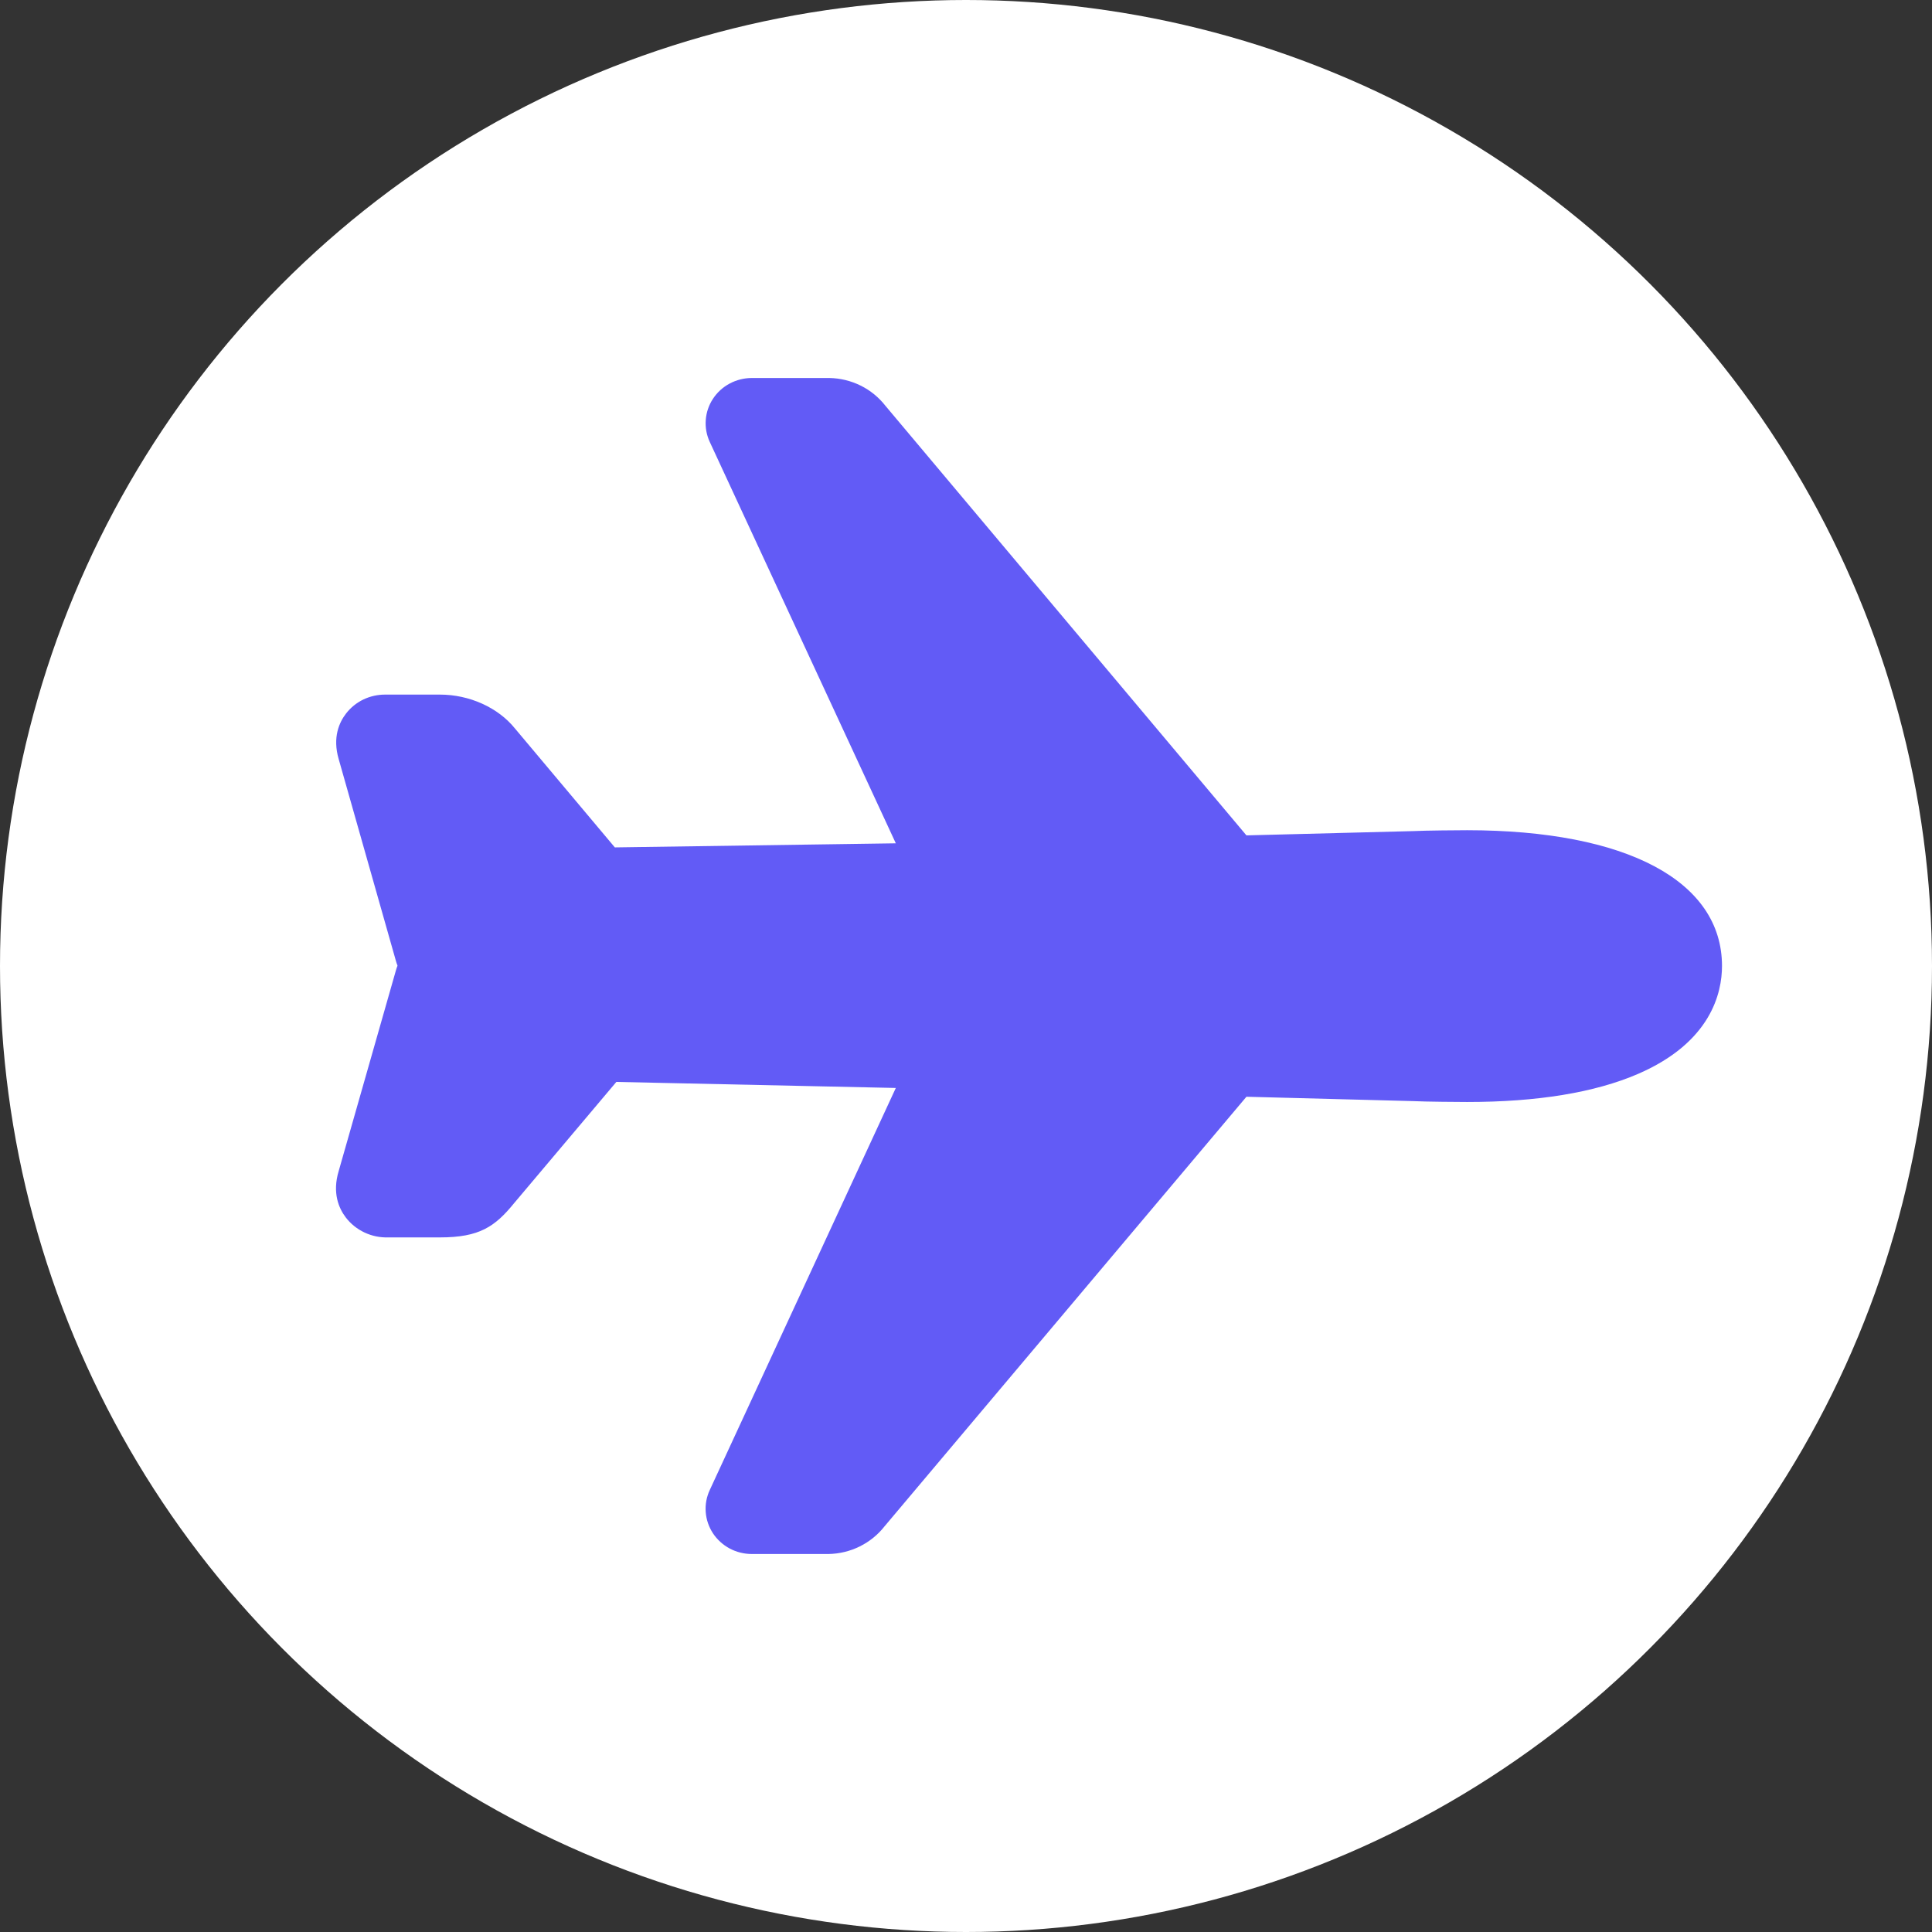
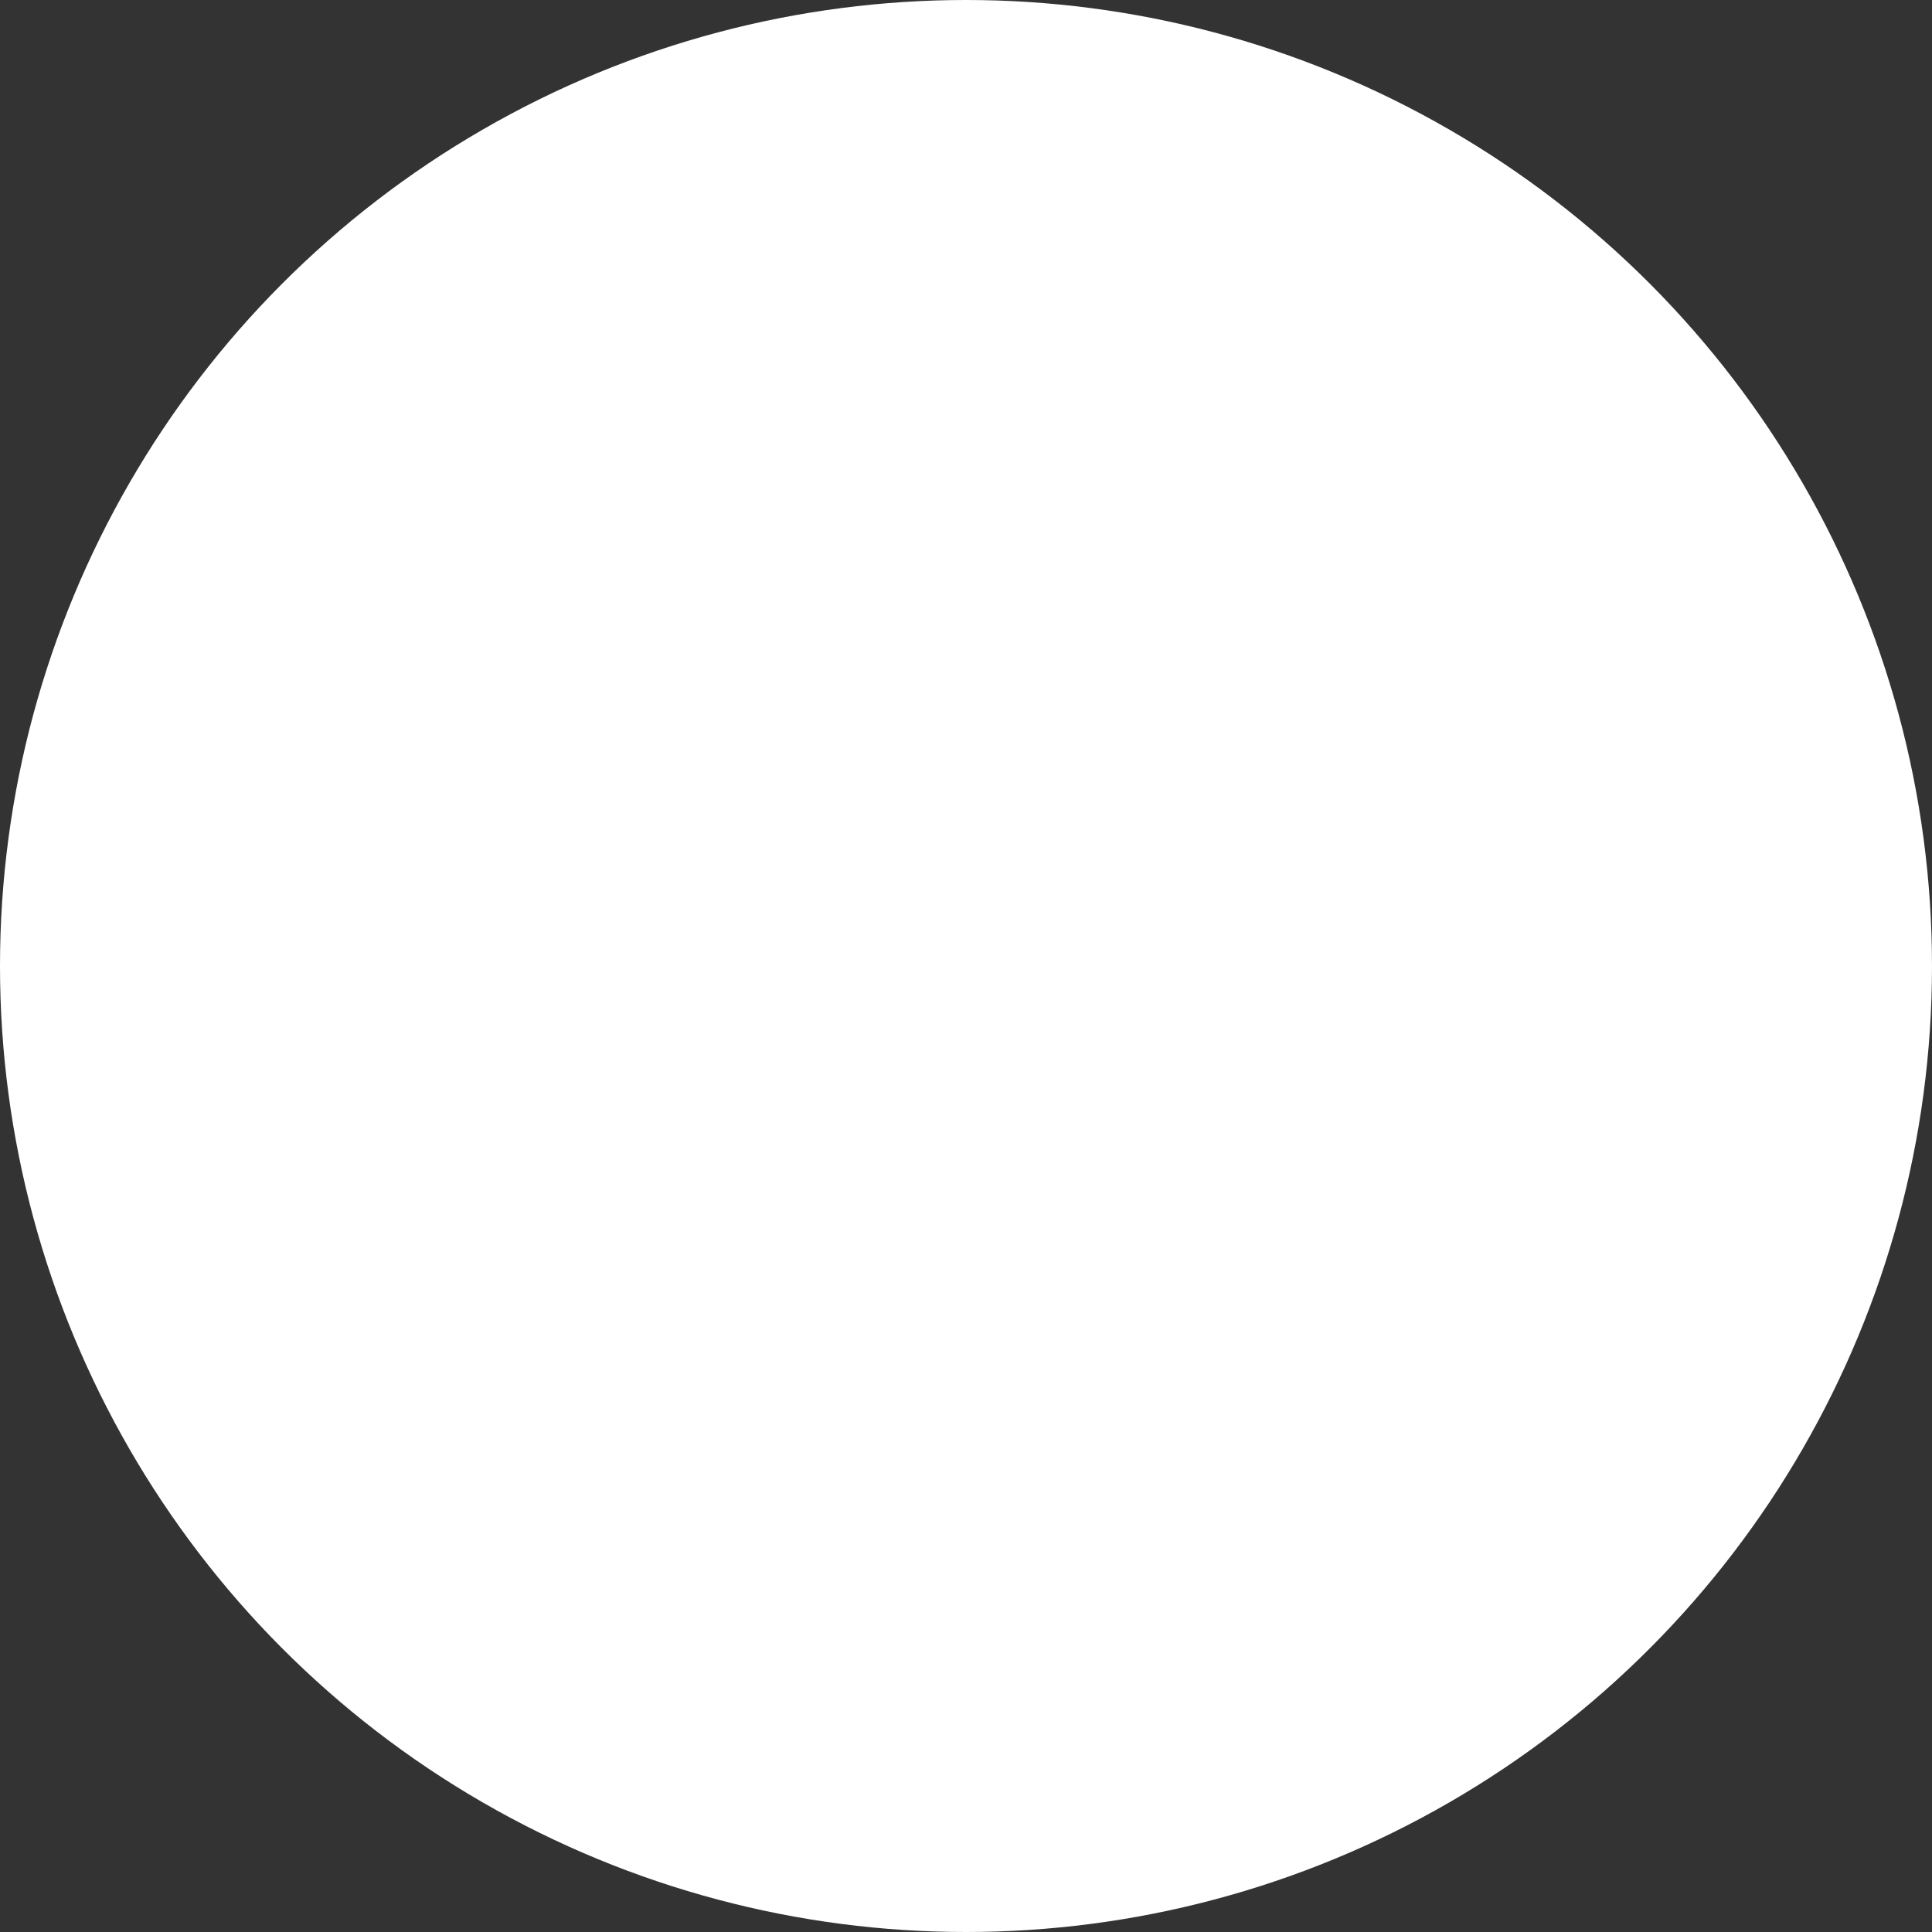
<svg xmlns="http://www.w3.org/2000/svg" width="46" height="46" viewBox="0 0 46 46" fill="none">
  <rect x="0" y="0" width="46" height="46" fill="#333333" stroke="none" />
  <circle cx="23" cy="23" r="23" fill="white" />
-   <path d="M19.73 37H17.899C17.716 37 17.535 36.955 17.373 36.869C17.212 36.782 17.075 36.658 16.975 36.507C16.876 36.355 16.816 36.182 16.803 36.002C16.789 35.823 16.822 35.643 16.898 35.479L21.329 25.904L14.675 25.76L12.248 28.638C11.785 29.208 11.416 29.462 10.474 29.462H9.242C9.047 29.468 8.854 29.428 8.678 29.345C8.502 29.262 8.349 29.139 8.232 28.986C8.068 28.77 7.907 28.404 8.064 27.882L9.427 23.103C9.437 23.067 9.449 23.032 9.463 22.997C9.464 22.993 9.464 22.99 9.463 22.986C9.449 22.952 9.437 22.916 9.427 22.88L8.063 18.07C7.915 17.558 8.076 17.2 8.239 16.989C8.348 16.848 8.489 16.733 8.651 16.655C8.814 16.577 8.993 16.537 9.174 16.538H10.474C11.178 16.538 11.86 16.847 12.262 17.346L14.639 20.176L21.329 20.079L16.899 10.522C16.823 10.358 16.79 10.178 16.804 9.998C16.817 9.819 16.876 9.646 16.976 9.494C17.075 9.343 17.212 9.218 17.373 9.132C17.535 9.046 17.716 9 17.899 9H19.75C20.008 9.005 20.261 9.067 20.492 9.181C20.722 9.295 20.923 9.459 21.08 9.66L29.677 19.89L33.649 19.788C33.94 19.773 34.746 19.767 34.932 19.767C38.731 19.769 41 20.977 41 23C41 23.637 40.74 24.817 39.001 25.569C37.975 26.013 36.605 26.238 34.931 26.238C34.746 26.238 33.943 26.232 33.648 26.217L29.677 26.113L21.058 36.344C20.901 36.544 20.7 36.706 20.47 36.82C20.24 36.934 19.987 36.995 19.73 37Z" fill="#625BF6" />
</svg>